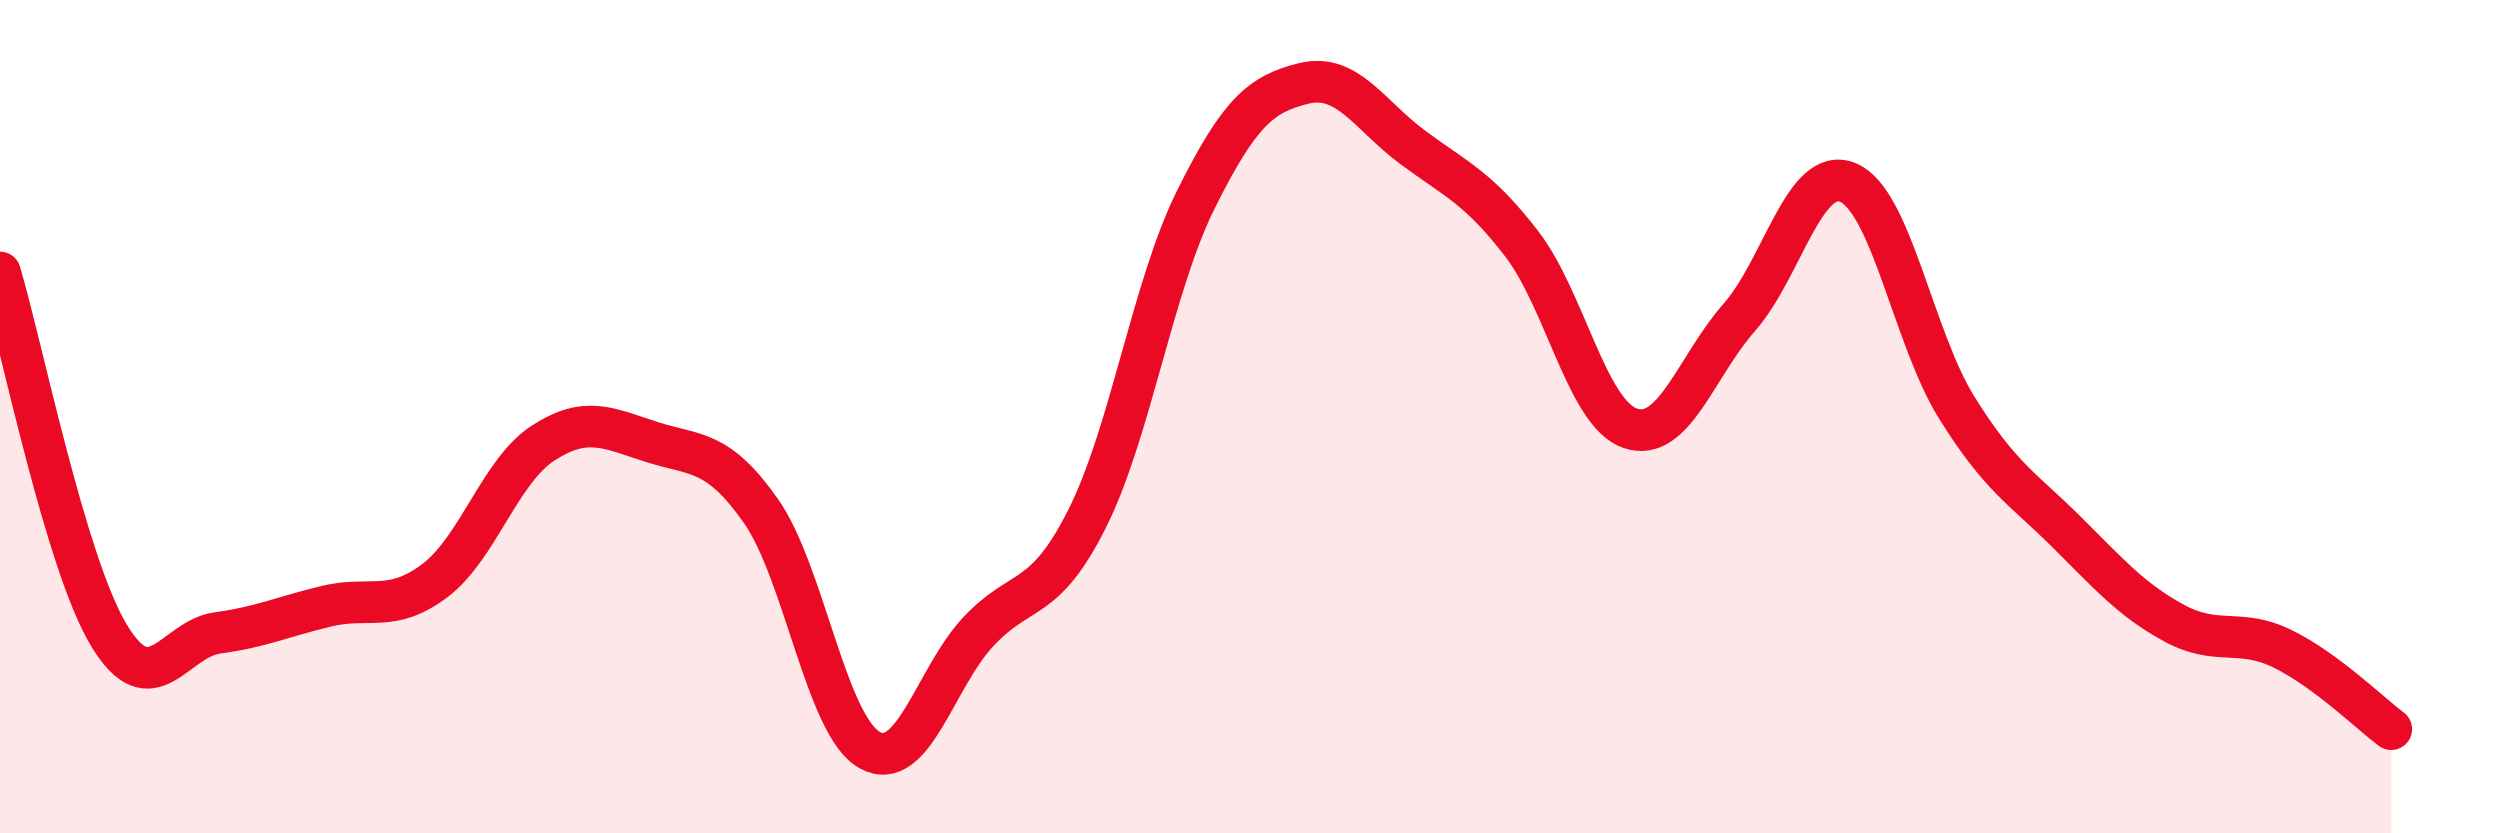
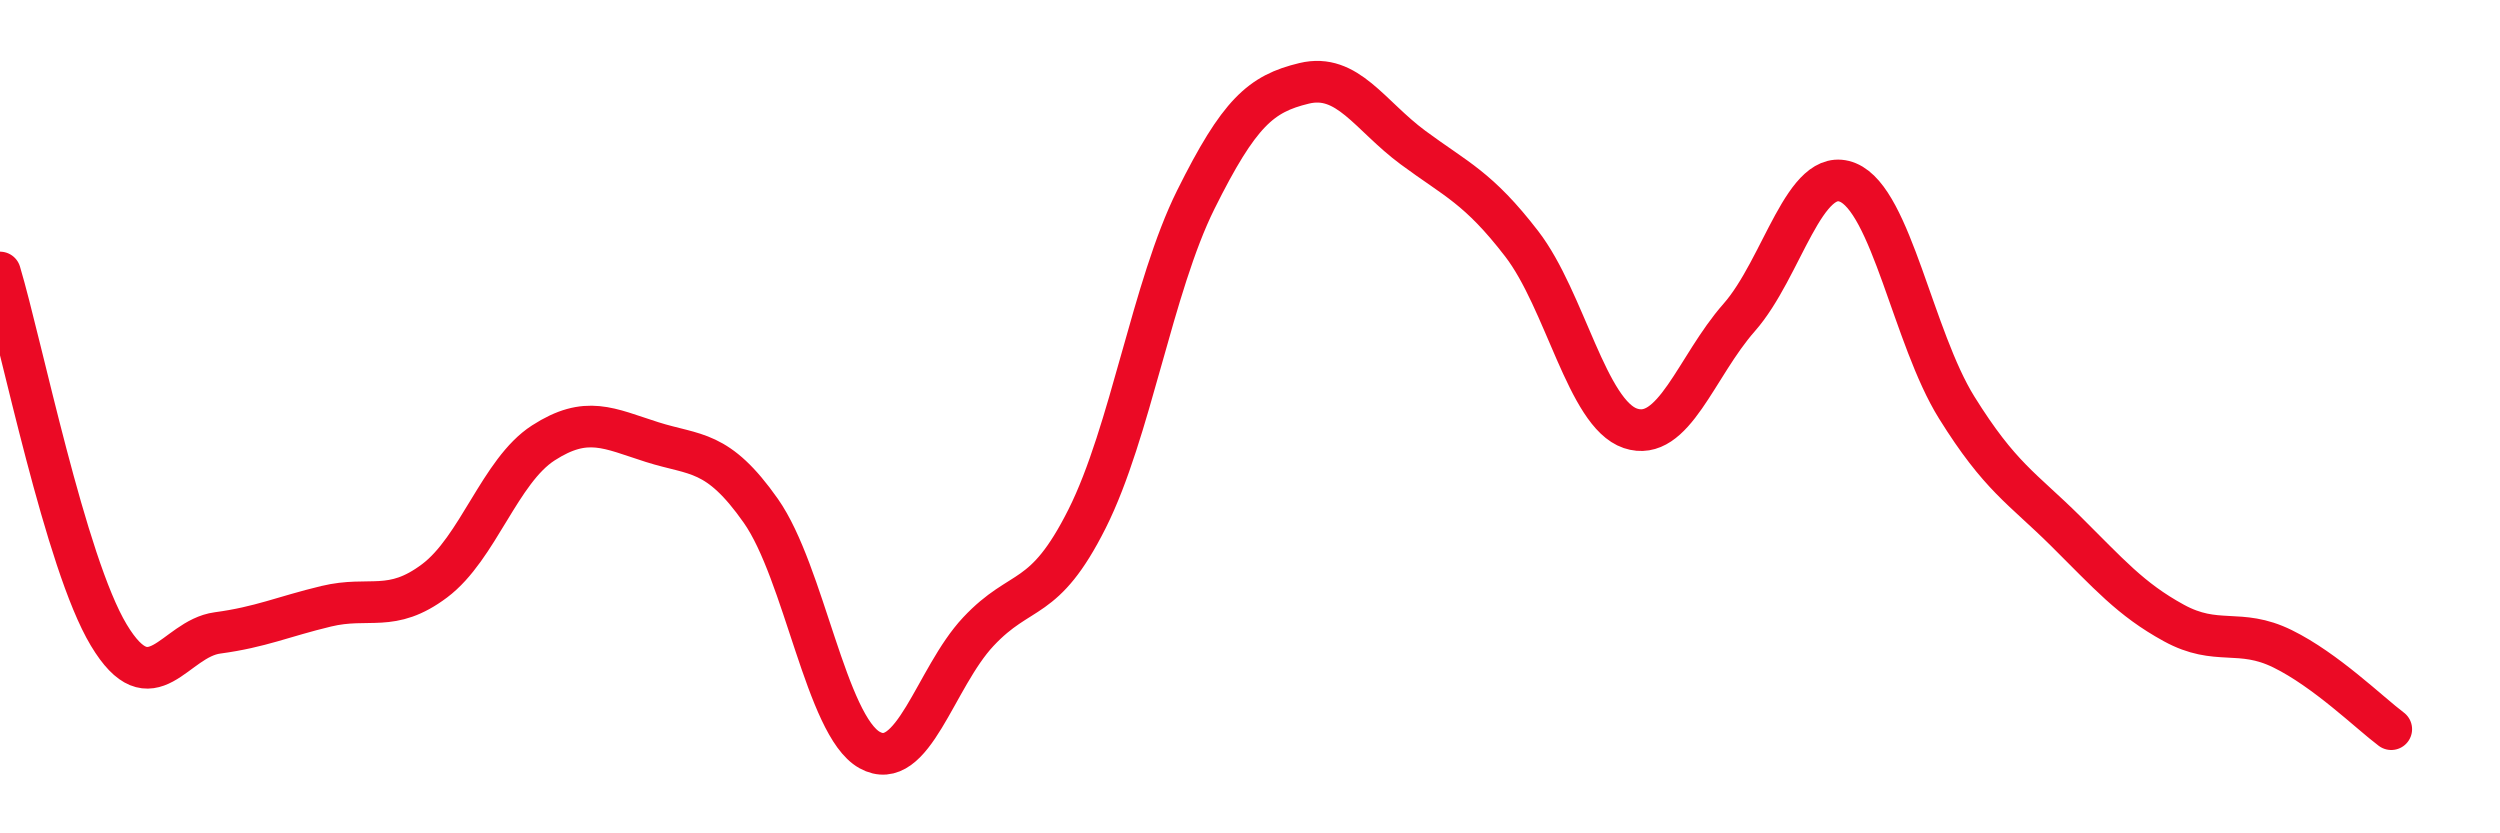
<svg xmlns="http://www.w3.org/2000/svg" width="60" height="20" viewBox="0 0 60 20">
-   <path d="M 0,6.54 C 0.52,8.28 1.57,13.51 2.61,15.24 C 3.65,16.97 4.18,15.33 5.22,15.19 C 6.26,15.05 6.79,14.8 7.83,14.55 C 8.87,14.3 9.39,14.72 10.43,13.94 C 11.47,13.16 12,11.3 13.04,10.63 C 14.08,9.96 14.61,10.28 15.65,10.61 C 16.69,10.94 17.22,10.78 18.26,12.26 C 19.3,13.74 19.83,17.42 20.87,18 C 21.91,18.58 22.44,16.27 23.48,15.16 C 24.52,14.05 25.05,14.52 26.09,12.45 C 27.13,10.38 27.66,6.88 28.7,4.79 C 29.74,2.7 30.26,2.25 31.3,2 C 32.34,1.75 32.87,2.77 33.91,3.54 C 34.95,4.31 35.48,4.5 36.52,5.85 C 37.56,7.2 38.09,9.93 39.13,10.28 C 40.17,10.63 40.7,8.8 41.74,7.62 C 42.78,6.44 43.31,3.95 44.35,4.38 C 45.39,4.81 45.92,8.11 46.96,9.78 C 48,11.45 48.53,11.71 49.57,12.74 C 50.61,13.77 51.13,14.38 52.17,14.95 C 53.21,15.52 53.74,15.06 54.78,15.57 C 55.82,16.08 56.87,17.11 57.39,17.5L57.39 20L0 20Z" fill="#EB0A25" opacity="0.1" stroke-linecap="round" stroke-linejoin="round" />
  <path d="M 0,6.54 C 0.52,8.28 1.57,13.51 2.61,15.24 C 3.65,16.97 4.18,15.33 5.22,15.19 C 6.26,15.05 6.79,14.8 7.83,14.55 C 8.87,14.3 9.39,14.72 10.43,13.94 C 11.47,13.16 12,11.3 13.04,10.63 C 14.08,9.96 14.61,10.28 15.65,10.61 C 16.69,10.94 17.22,10.78 18.26,12.26 C 19.3,13.74 19.83,17.42 20.87,18 C 21.91,18.58 22.44,16.27 23.48,15.16 C 24.52,14.05 25.05,14.52 26.09,12.45 C 27.13,10.38 27.66,6.88 28.7,4.79 C 29.74,2.7 30.26,2.25 31.3,2 C 32.34,1.75 32.87,2.77 33.91,3.54 C 34.95,4.31 35.48,4.5 36.52,5.85 C 37.56,7.2 38.09,9.93 39.13,10.28 C 40.17,10.63 40.7,8.8 41.74,7.62 C 42.78,6.44 43.31,3.95 44.35,4.38 C 45.39,4.81 45.92,8.11 46.96,9.78 C 48,11.45 48.53,11.71 49.57,12.74 C 50.61,13.77 51.13,14.38 52.17,14.95 C 53.21,15.52 53.74,15.06 54.78,15.57 C 55.82,16.08 56.87,17.11 57.39,17.5" stroke="#EB0A25" stroke-width="1" fill="none" stroke-linecap="round" stroke-linejoin="round" />
</svg>